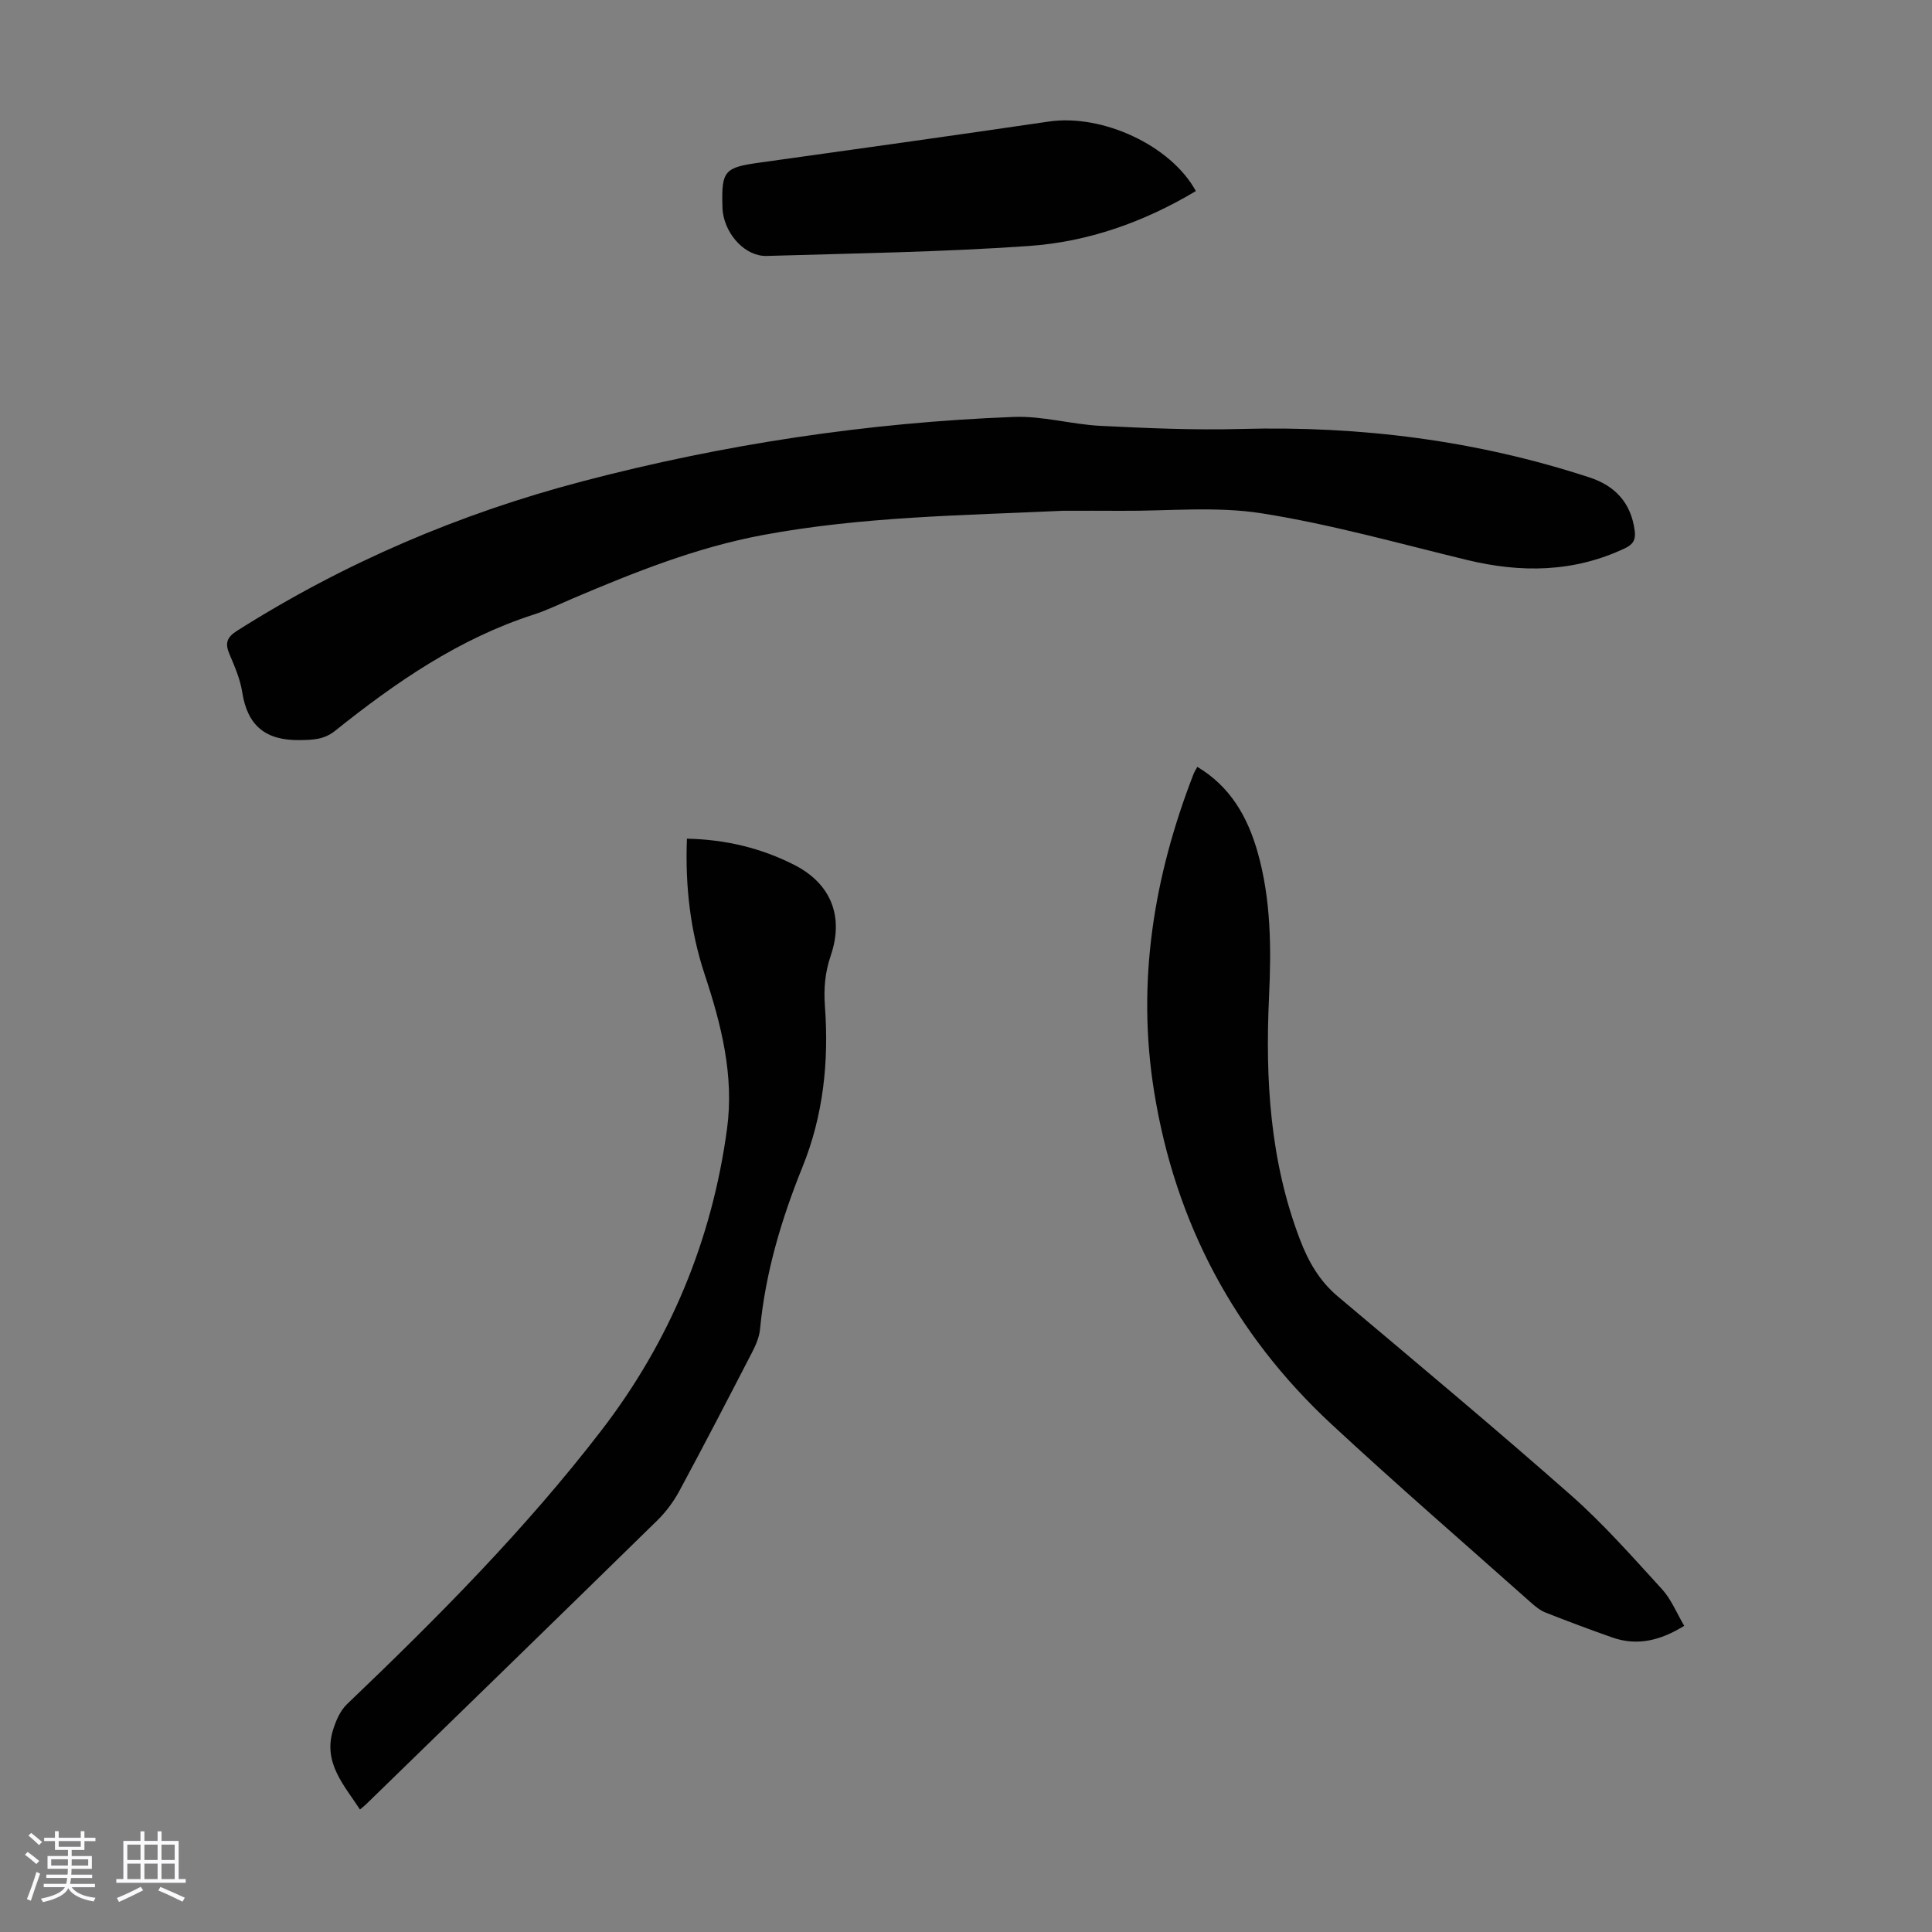
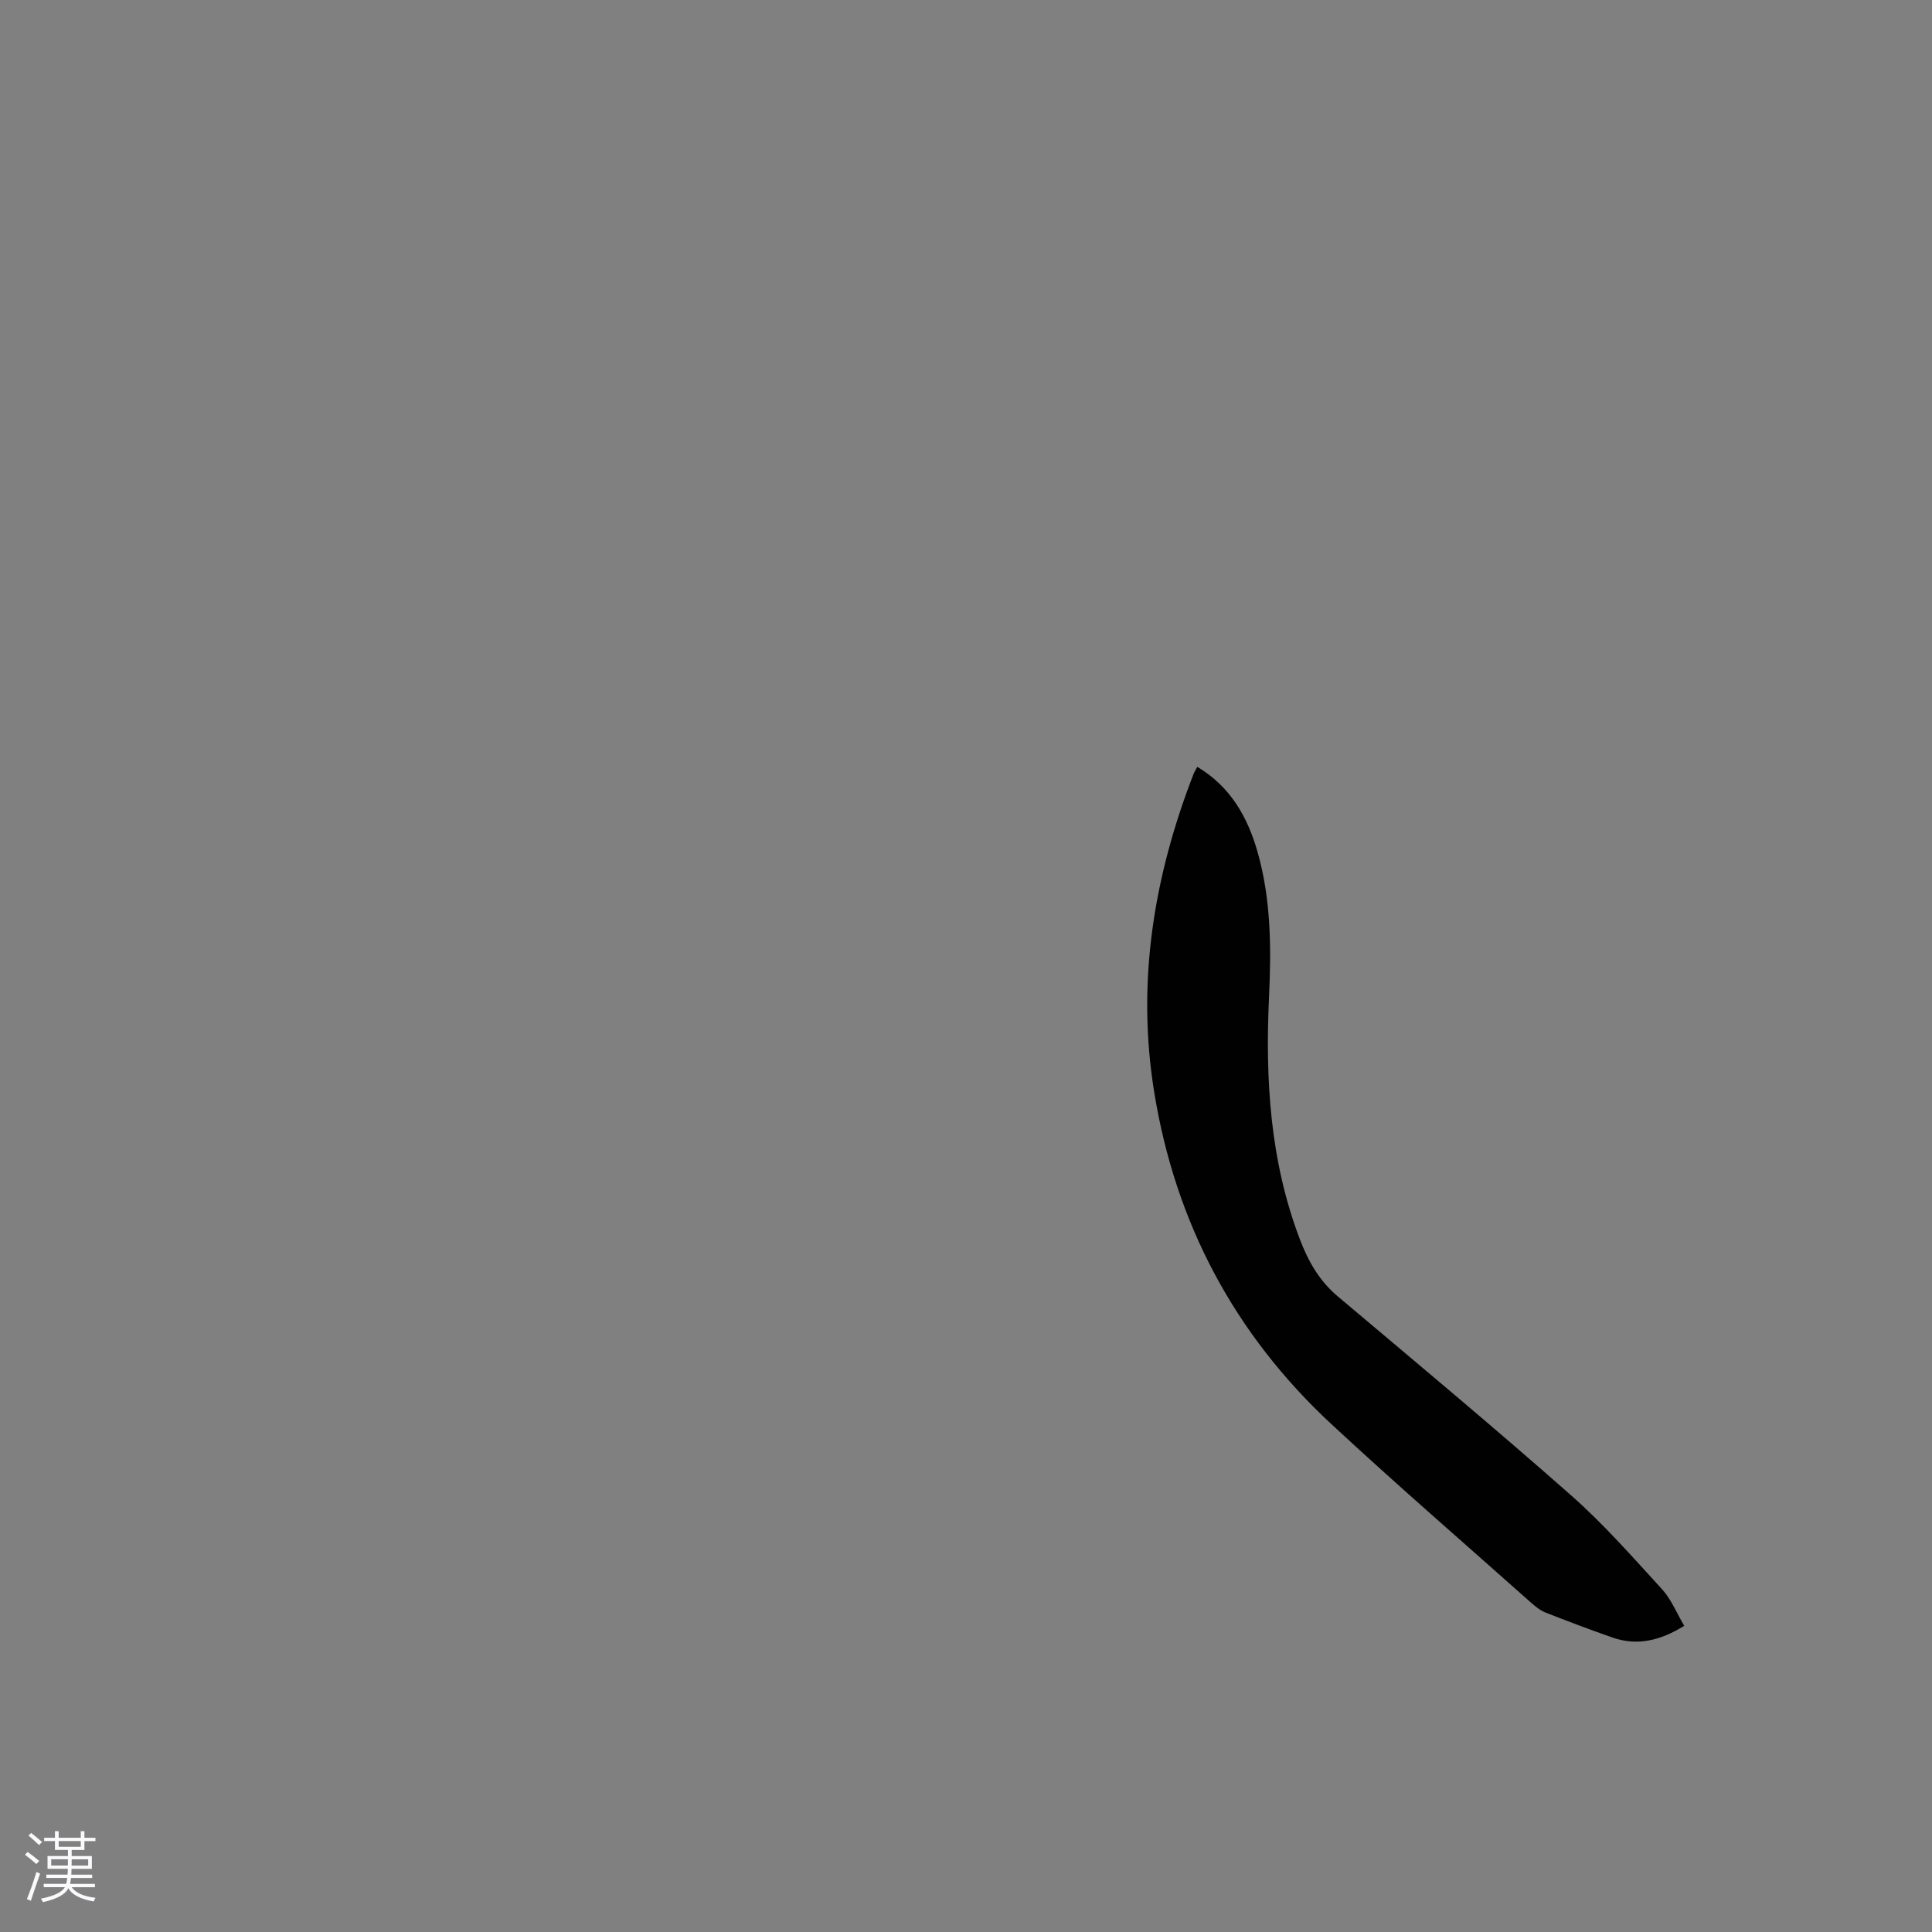
<svg xmlns="http://www.w3.org/2000/svg" enable-background="new 0 0 400 400" viewBox="0 0 400 400">
  <rect x="0" y="0" width="400" height="400" fill="#808080" stroke="none" />
  <path d="m5.17 384 .55-.58c.85.61 1.65 1.24 2.4 1.87l-.59.64c-.83-.73-1.62-1.38-2.36-1.93m1.22 9.53-.82-.34c.71-1.76 1.37-3.64 1.98-5.63.24.13.5.25.76.36-.6 1.67-1.24 3.54-1.92 5.61m-.5-13.5.57-.54c.56.44 1.31 1.06 2.26 1.87l-.64.64c-.68-.66-1.41-1.32-2.19-1.97m3.25.46h2.24v-1.36h.77v1.36h4.57v-1.36h.76v1.36h2.28v.69h-2.28v1.84h-2.64v1.26h4.18v2.64h-4.21c0 .45-.02.86-.05 1.21h4.32v.69h-4.38c-.04.34-.1.75-.19 1.22h5.15v.69h-4.82c.87 1.19 2.51 1.92 4.93 2.19-.17.31-.3.57-.37.76-2.77-.49-4.52-1.41-5.26-2.76-.56 1.26-2.3 2.23-5.24 2.9-.12-.24-.26-.48-.43-.72 2.73-.55 4.38-1.34 4.96-2.38h-4.38v-.69h4.65c.1-.38.17-.79.21-1.22h-4.32v-.69h4.4c.03-.34.05-.75.05-1.21h-4.2v-2.64h4.23v-1.26h-2.69v-1.84h-2.24zm1.46 4.46v1.29h3.45c.01-.4.02-.57.01-.53v-.32-.45h-3.46zm1.55-2.59h4.57v-1.19h-4.57zm6.11 2.59h-3.42v.77c-.01.19-.01.37-.02.53h3.44z" fill="#fafafc" />
-   <path d="m32.63 379.16h.82v1.98h3.54v7.89h1.46v.78h-14.37v-.78h1.46v-7.89h3.54v-1.98h.82v1.98h2.73zm-3.49 11.48.5.73c-1.61.82-3.28 1.63-5 2.41-.13-.27-.28-.55-.44-.82 1.75-.72 3.4-1.49 4.94-2.32m-2.78-5.55h2.73v-3.18h-2.73zm0 3.95h2.73v-3.2h-2.73zm3.54-3.95h2.73v-3.18h-2.73zm0 3.95h2.73v-3.2h-2.73zm7.89 4.68c-1.84-.92-3.51-1.7-5.02-2.32l.45-.73c1.89.8 3.57 1.55 5.04 2.23zm-1.62-11.81h-2.73v3.18h2.73zm-2.73 7.13h2.73v-3.2h-2.73z" fill="#fafafc" />
  <g fill="#010101">
-     <path d="m220.06 105.75c-20.79.97-41.59 1.19-62.16 5.03-13.75 2.57-26.57 7.71-39.33 13.13-2.67 1.14-5.3 2.43-8.05 3.32-15.49 4.99-28.6 14.04-41.12 24.06-2.32 1.86-4.63 1.9-7.4 1.94-7.01.09-10.77-2.98-11.85-9.91-.42-2.72-1.57-5.36-2.66-7.93-.95-2.25-.52-3.46 1.63-4.82 22.19-14.05 46.05-24.24 71.4-30.9 29.3-7.7 59.12-12.19 89.39-13.35 5.95-.23 11.95 1.55 17.95 1.85 9.71.48 19.45.91 29.15.64 24.61-.66 48.64 2.36 72.06 10.03 5.36 1.75 8.64 5.3 9.38 11.06.24 1.86-.34 2.82-2.03 3.62-10.63 5.02-21.54 5.12-32.75 2.4-14.1-3.42-28.13-7.38-42.43-9.64-9.5-1.5-19.41-.45-29.13-.52-4-.03-8.03-.01-12.05-.01z" />
    <path d="m247.89 158.77c6.85 4.08 10.42 10.38 12.49 17.67 2.78 9.81 2.83 19.86 2.36 29.96-.8 17.1.2 33.97 6.39 50.2 1.74 4.56 4.02 8.59 7.86 11.82 16.17 13.62 32.41 27.17 48.26 41.15 6.76 5.96 12.77 12.81 18.87 19.48 1.9 2.08 3.01 4.9 4.58 7.56-4.92 3.04-9.71 4.24-14.93 2.4-4.64-1.63-9.24-3.36-13.81-5.16-1.1-.44-2.1-1.26-3-2.06-13.79-12.27-27.76-24.36-41.29-36.92-20.1-18.66-32.33-41.69-36.71-68.79-3.67-22.69-.11-44.52 8.12-65.75.19-.51.5-.98.81-1.56z" />
-     <path d="m142.22 173.64c8.08.17 15.41 1.96 22.25 5.44 7.6 3.88 10.28 10.69 7.53 18.75-1.18 3.45-1.48 6.82-1.21 10.49.84 11.38-.31 22.57-4.63 33.26-4.38 10.83-7.69 21.91-8.8 33.59-.15 1.61-.84 3.24-1.59 4.7-4.97 9.63-9.96 19.25-15.1 28.79-1.19 2.21-2.77 4.34-4.56 6.1-20.06 19.65-40.2 39.22-60.32 58.8-.32.31-.67.58-1.26 1.08-3.33-5.09-7.66-9.68-5.59-16.43.59-1.92 1.49-4.03 2.9-5.38 18.71-17.87 36.94-36.21 52.72-56.74 14.15-18.41 22.86-39.35 25.97-62.42 1.48-10.99-1.19-21.53-4.63-31.91-2.98-9-4.06-18.28-3.68-28.12z" />
-     <path d="m247.59 39.56c-10.8 6.45-22.35 10.52-34.58 11.37-18.05 1.26-36.17 1.52-54.27 2.06-4.34.13-8.43-4.23-9.09-9.06-.06-.44-.07-.89-.08-1.34-.21-7.21.48-7.92 7.54-8.9 20.04-2.79 40.07-5.6 60.08-8.53 10.99-1.6 25.22 4.91 30.4 14.4z" />
+     <path d="m142.22 173.64z" />
  </g>
</svg>